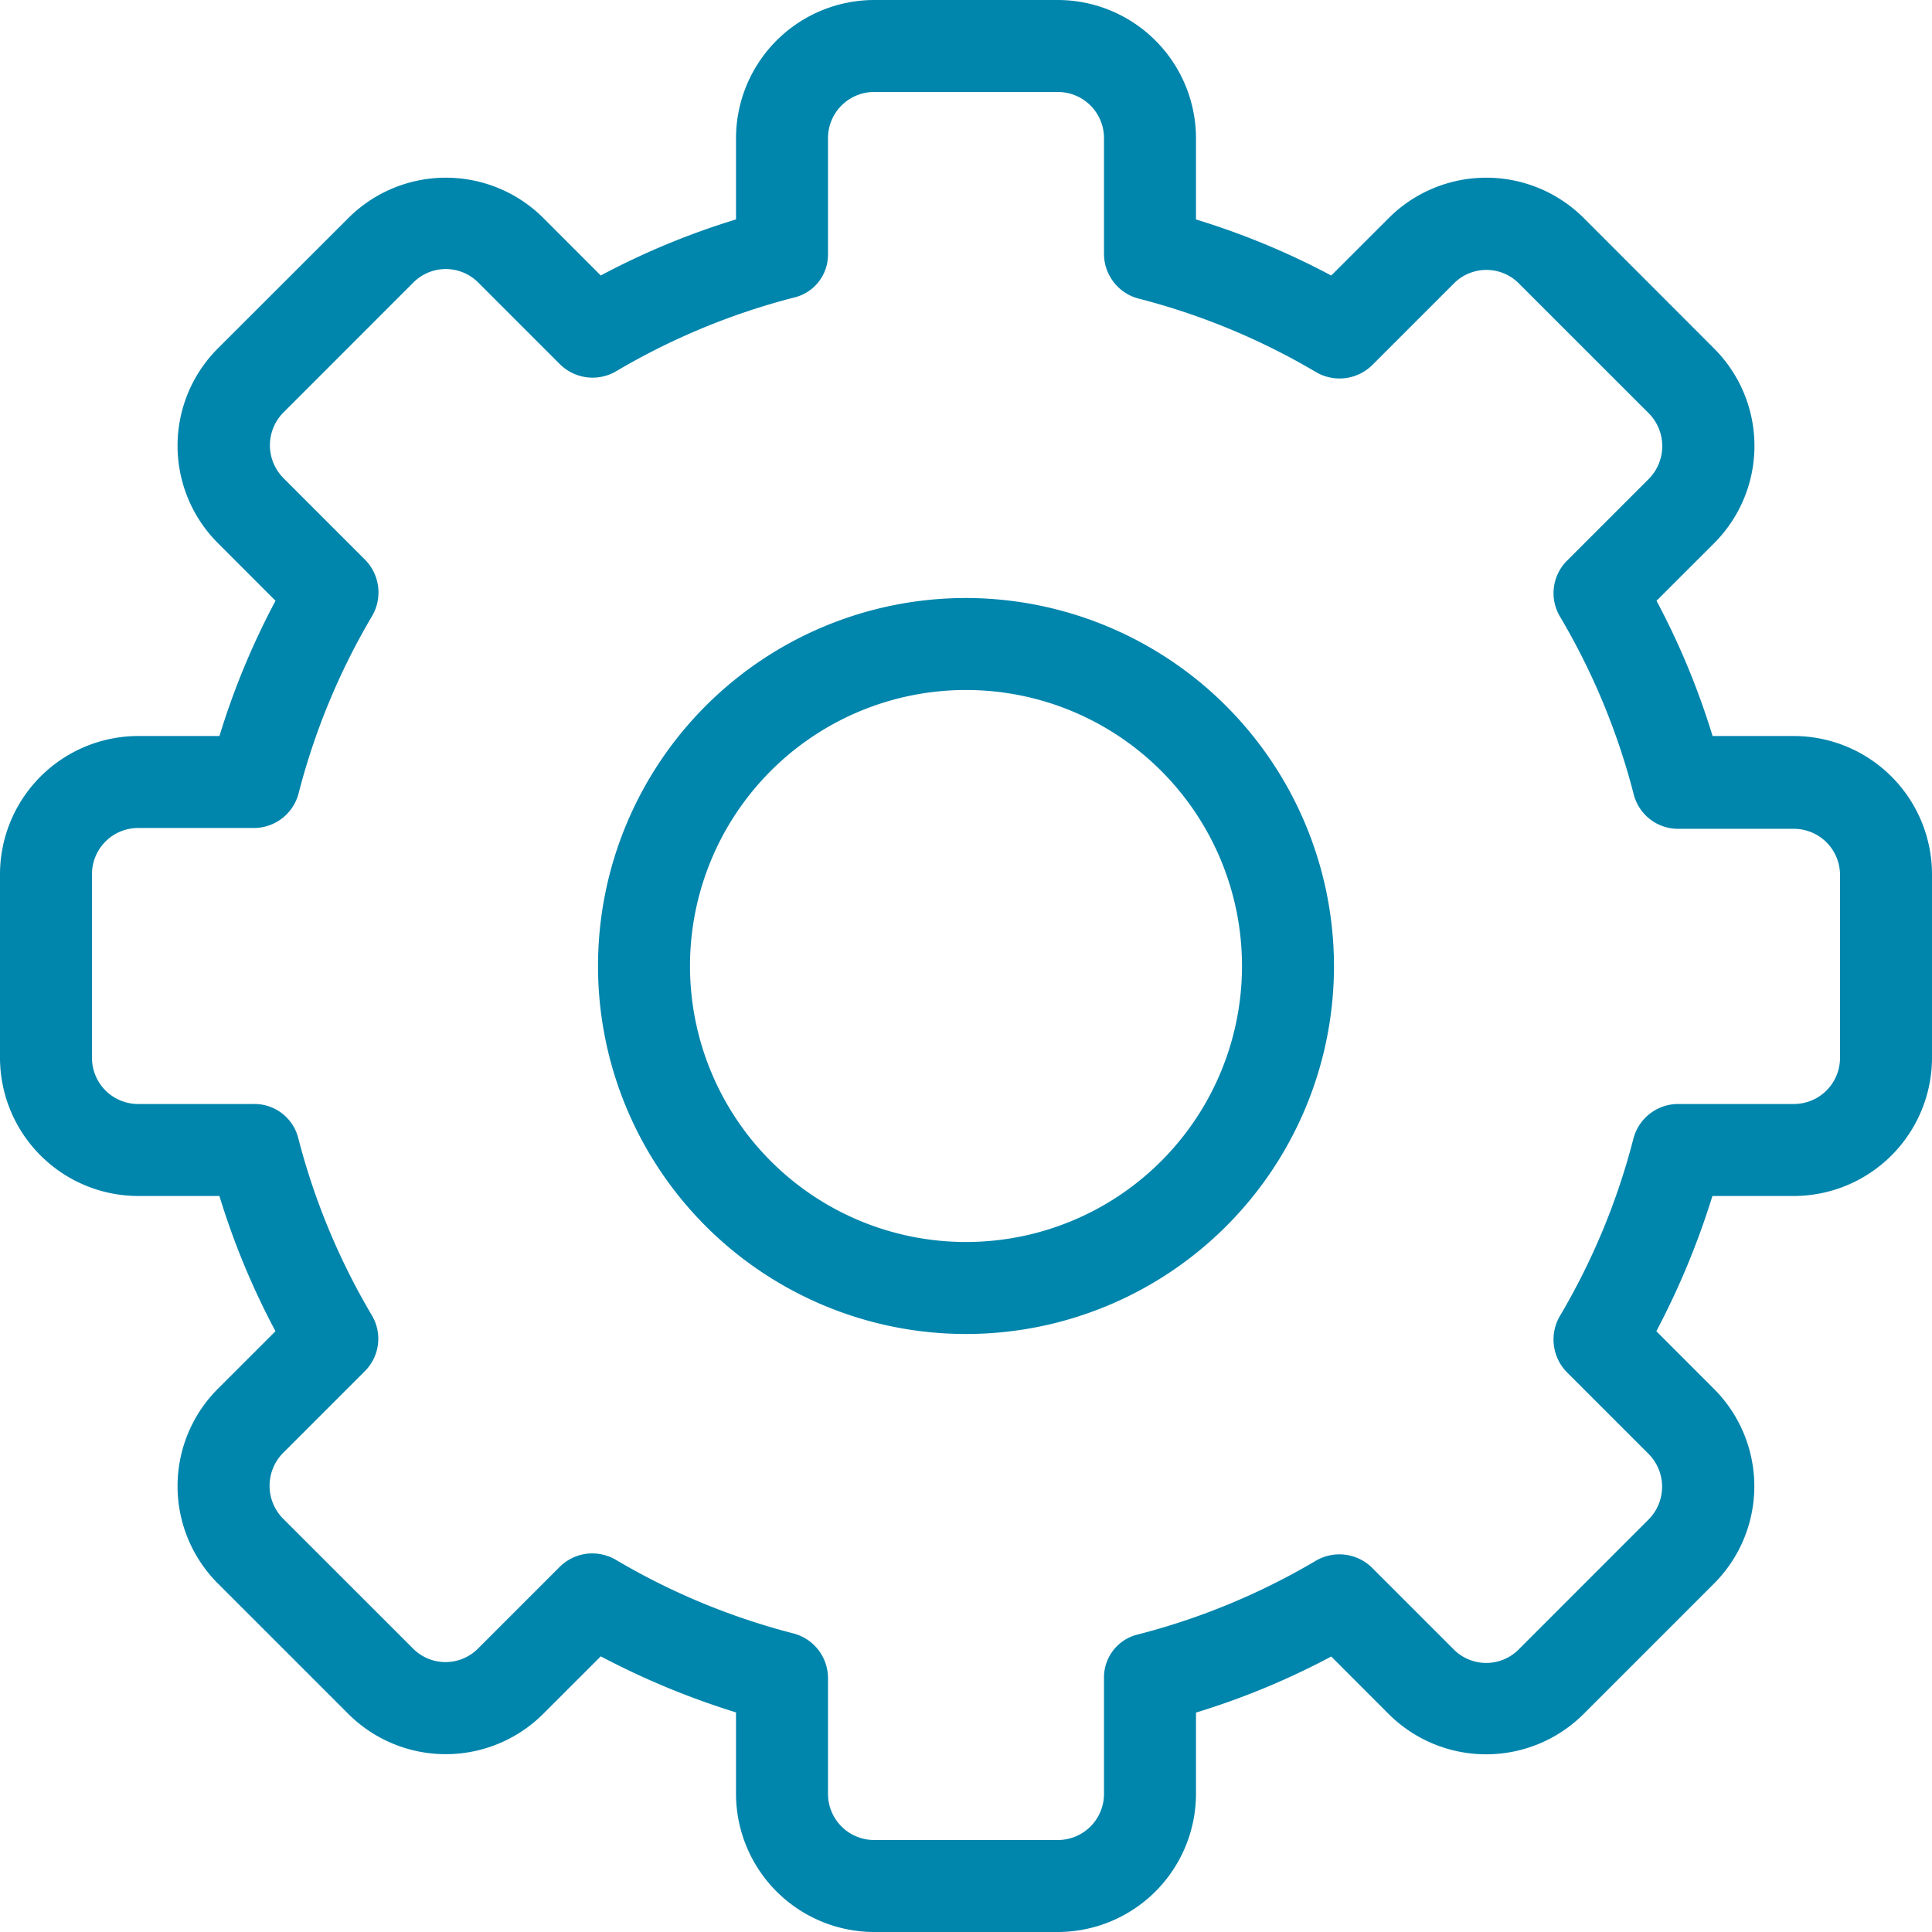
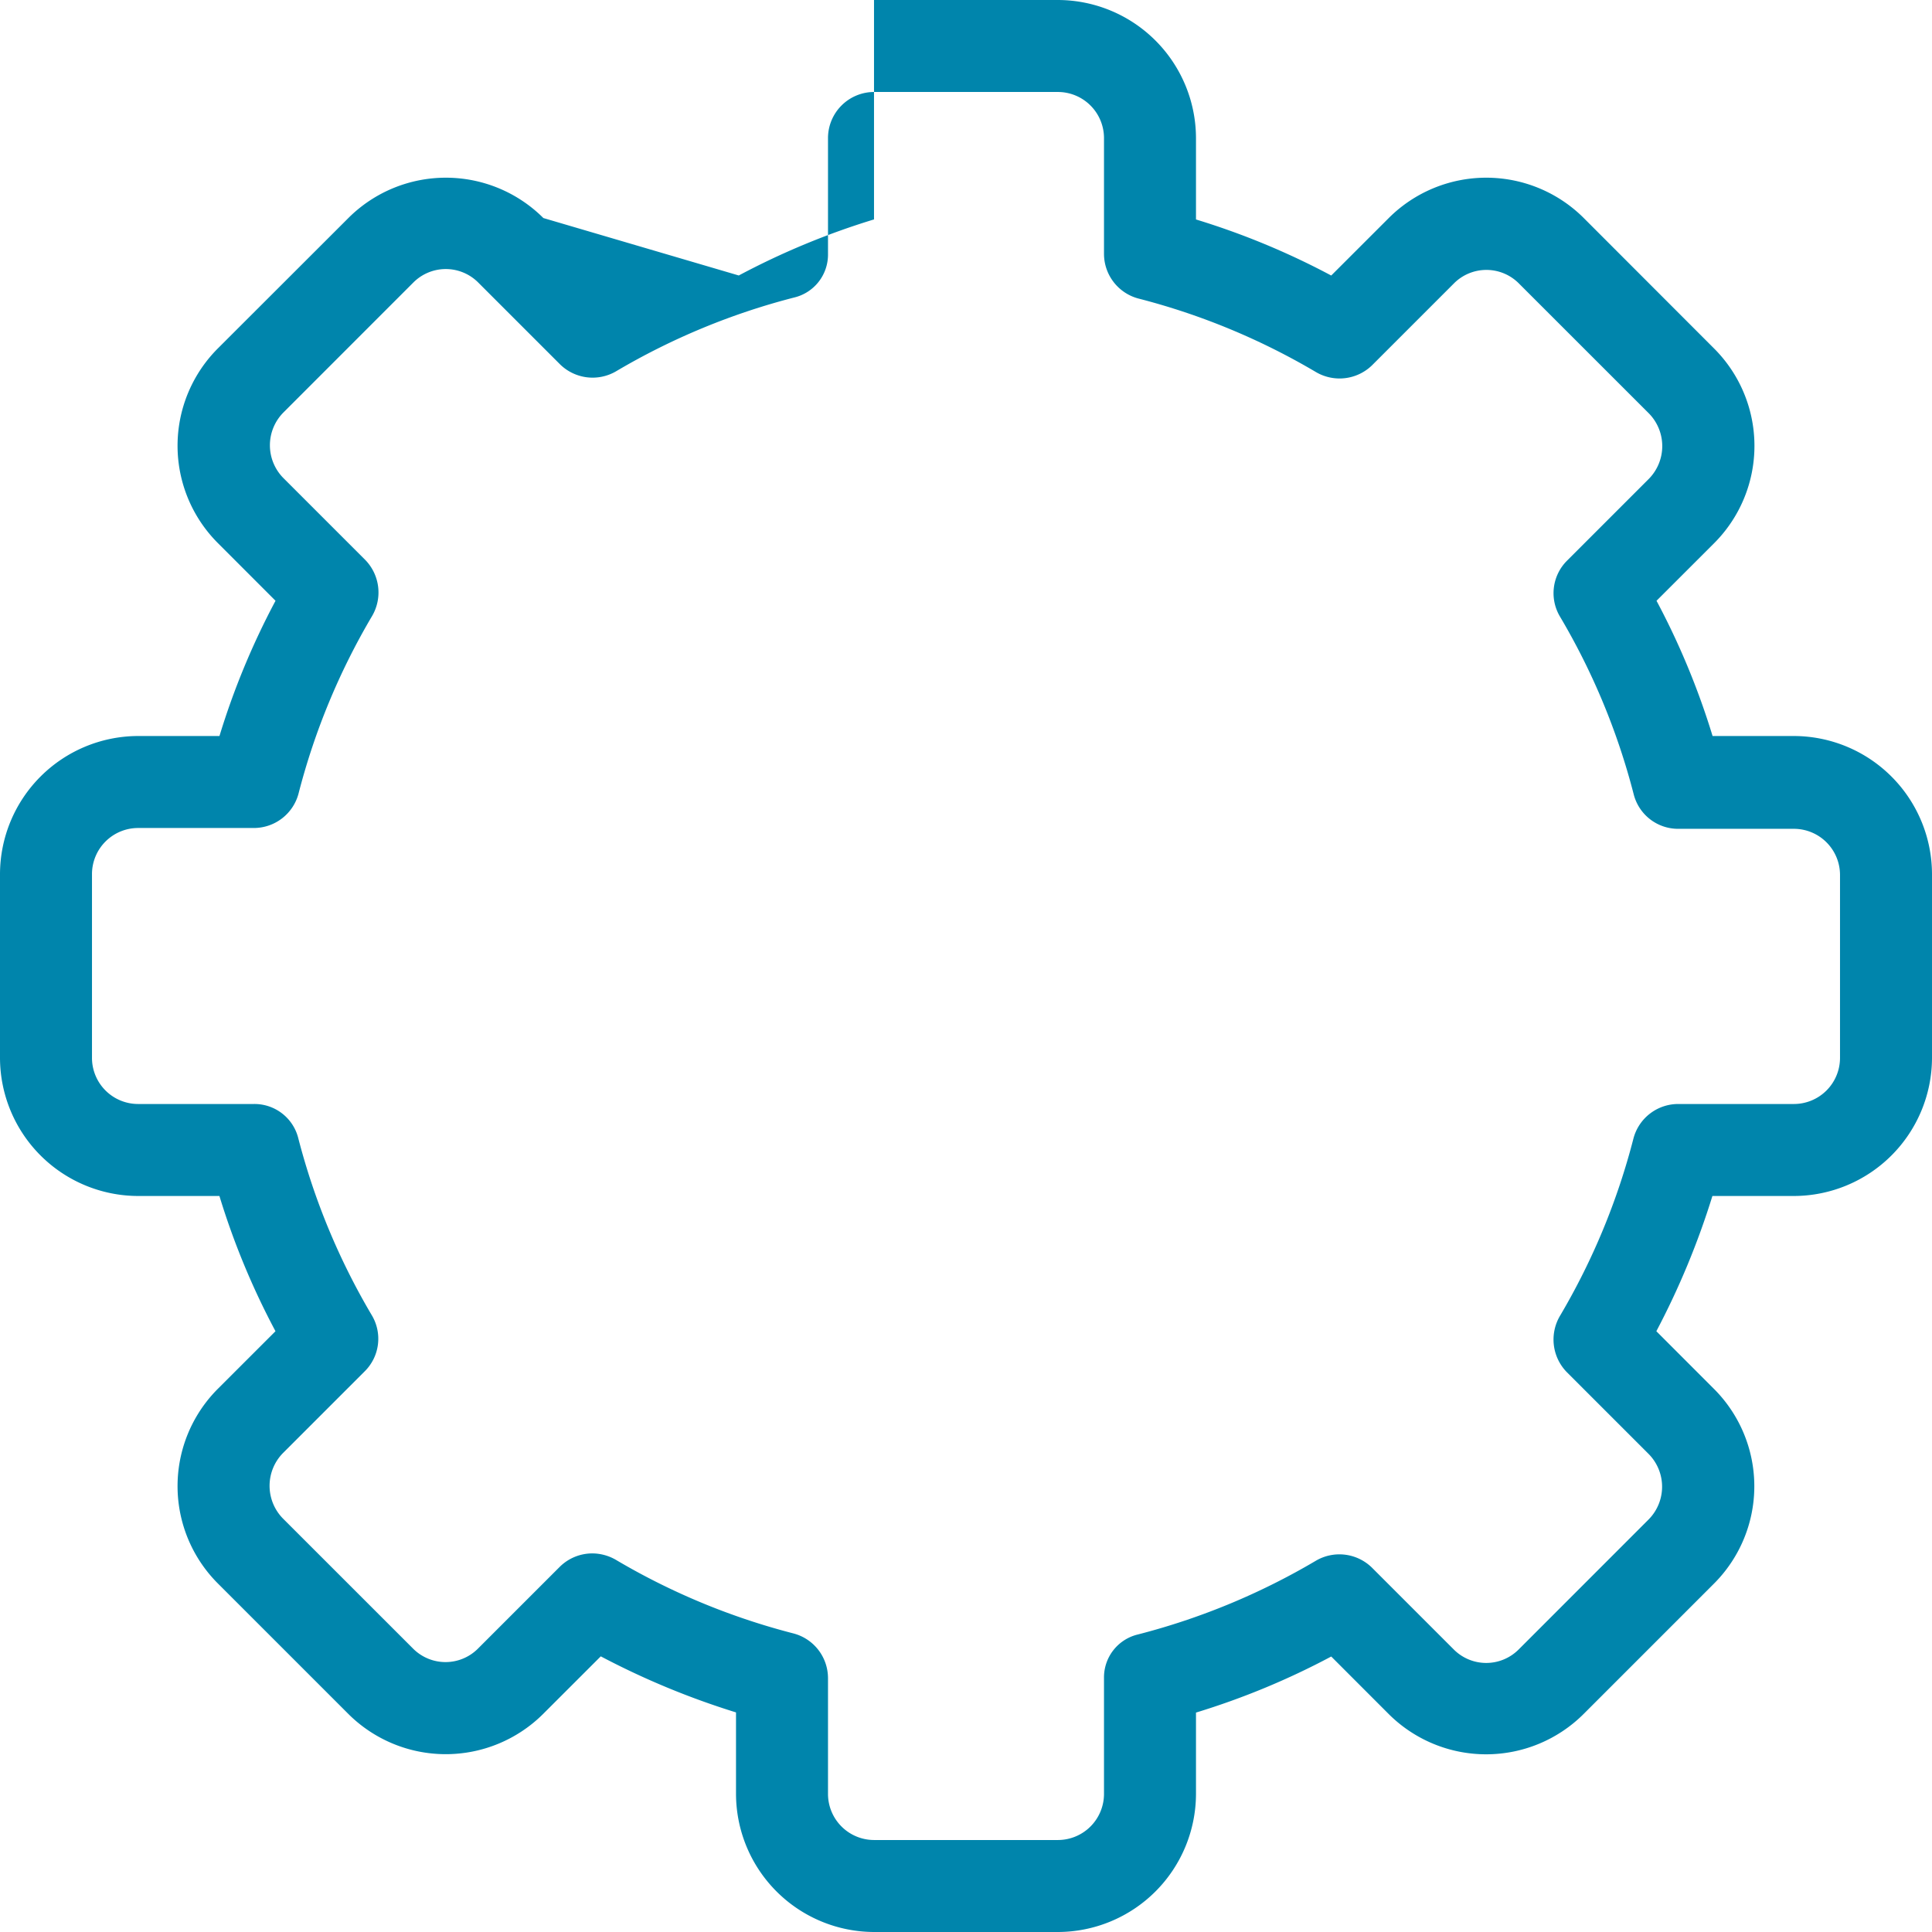
<svg xmlns="http://www.w3.org/2000/svg" id="b3b06d50-25c6-484f-926f-ffed35aa53d8" data-name="Layer 1" viewBox="0 0 448 448">
  <defs>
    <style>
      .e9abf139-ce7c-487c-9e8d-79c537d2e440 {
        fill: #0085ac;
      }
    </style>
  </defs>
  <g>
-     <path class="e9abf139-ce7c-487c-9e8d-79c537d2e440" d="M448,202.67H429.12a175.43,175.43,0,0,0-13-31.36L429.44,158a31.92,31.92,0,0,0,0-45.22L399.25,82.56a32,32,0,0,0-45.22,0L340.69,95.89a175.43,175.43,0,0,0-31.36-13V64a32.09,32.09,0,0,0-32-32H234.67a32.09,32.09,0,0,0-32,32V82.88a175.43,175.43,0,0,0-31.36,13L158,82.56a32,32,0,0,0-45.22,0L82.56,112.75a31.92,31.92,0,0,0,0,45.22l13.33,13.34a175.43,175.43,0,0,0-13,31.36H64a32.09,32.09,0,0,0-32,32v42.66a32.09,32.09,0,0,0,32,32H82.88a175.43,175.43,0,0,0,13,31.36L82.56,354a31.92,31.92,0,0,0,0,45.22l30.19,30.19a32,32,0,0,0,45.22,0l13.34-13.33a183.1,183.1,0,0,0,31.36,13V448a32.09,32.09,0,0,0,32,32h42.66a32.09,32.09,0,0,0,32-32V429.12a175.43,175.43,0,0,0,31.36-13L354,429.44a32,32,0,0,0,45.22,0l30.19-30.19a31.92,31.92,0,0,0,0-45.22l-13.33-13.34a183.1,183.1,0,0,0,13-31.36H448a32.09,32.09,0,0,0,32-32V234.67a32.09,32.09,0,0,0-32-32Zm10.67,74.66A10.7,10.7,0,0,1,448,288H421.12a10.73,10.73,0,0,0-10.35,8,158.33,158.33,0,0,1-17.06,41.17,10.81,10.81,0,0,0,1.6,13l19,19a10.8,10.8,0,0,1,0,15.15l-30.18,30.19a10.62,10.62,0,0,1-15,0l-19-19a10.78,10.78,0,0,0-13-1.6A158.77,158.77,0,0,1,295.89,411,10.23,10.23,0,0,0,288,421.12V448a10.7,10.7,0,0,1-10.67,10.67H234.67A10.7,10.7,0,0,1,224,448V421.12a10.73,10.73,0,0,0-8-10.35,158.33,158.33,0,0,1-41.17-17.06,11,11,0,0,0-5.44-1.5,10.74,10.74,0,0,0-7.58,3.1l-19,19a10.62,10.62,0,0,1-15,0L97.6,384.11a10.83,10.83,0,0,1,0-15.15l19-19a10.63,10.63,0,0,0,1.6-13,158.15,158.15,0,0,1-17.07-41.17A10.47,10.47,0,0,0,90.88,288H64a10.7,10.7,0,0,1-10.67-10.67V234.67A10.7,10.7,0,0,1,64,224H90.88a10.73,10.73,0,0,0,10.35-8,158.33,158.33,0,0,1,17.06-41.17,10.81,10.81,0,0,0-1.6-13l-19-19a10.8,10.8,0,0,1,0-15.15l30.18-30.19a10.62,10.62,0,0,1,15,0l19,19a10.78,10.78,0,0,0,13,1.6A158.77,158.77,0,0,1,216.11,101,10.23,10.23,0,0,0,224,90.88V64a10.7,10.7,0,0,1,10.67-10.67h42.66A10.7,10.7,0,0,1,288,64V90.88a10.73,10.73,0,0,0,8,10.35,158.33,158.33,0,0,1,41.17,17.06,10.81,10.81,0,0,0,13-1.6l19-19a10.62,10.62,0,0,1,15,0l30.19,30.18a10.83,10.83,0,0,1,0,15.15l-19,19a10.63,10.63,0,0,0-1.6,13,158.15,158.15,0,0,1,17.07,41.17,10.62,10.62,0,0,0,10.35,8H448a10.7,10.7,0,0,1,10.67,10.67Z" transform="translate(-32 -32)" />
-     <path class="e9abf139-ce7c-487c-9e8d-79c537d2e440" d="M256,170.67A85.33,85.33,0,1,0,341.33,256,85.44,85.44,0,0,0,256,170.67ZM256,320a64,64,0,1,1,64-64A64,64,0,0,1,256,320Z" transform="translate(-32 -32)" />
+     <path class="e9abf139-ce7c-487c-9e8d-79c537d2e440" d="M448,202.67H429.12a175.43,175.43,0,0,0-13-31.36L429.44,158a31.92,31.92,0,0,0,0-45.22L399.25,82.56a32,32,0,0,0-45.22,0L340.69,95.89a175.43,175.43,0,0,0-31.36-13V64a32.09,32.09,0,0,0-32-32H234.67V82.88a175.43,175.43,0,0,0-31.36,13L158,82.56a32,32,0,0,0-45.22,0L82.56,112.75a31.92,31.92,0,0,0,0,45.22l13.33,13.34a175.43,175.43,0,0,0-13,31.36H64a32.09,32.09,0,0,0-32,32v42.66a32.09,32.09,0,0,0,32,32H82.88a175.43,175.43,0,0,0,13,31.36L82.56,354a31.92,31.92,0,0,0,0,45.22l30.19,30.19a32,32,0,0,0,45.22,0l13.34-13.33a183.1,183.1,0,0,0,31.36,13V448a32.09,32.09,0,0,0,32,32h42.66a32.09,32.09,0,0,0,32-32V429.12a175.43,175.43,0,0,0,31.36-13L354,429.44a32,32,0,0,0,45.22,0l30.19-30.19a31.92,31.92,0,0,0,0-45.22l-13.33-13.34a183.1,183.1,0,0,0,13-31.36H448a32.09,32.09,0,0,0,32-32V234.67a32.09,32.09,0,0,0-32-32Zm10.67,74.66A10.7,10.7,0,0,1,448,288H421.12a10.73,10.73,0,0,0-10.35,8,158.33,158.33,0,0,1-17.06,41.17,10.81,10.81,0,0,0,1.6,13l19,19a10.8,10.8,0,0,1,0,15.15l-30.18,30.19a10.62,10.62,0,0,1-15,0l-19-19a10.78,10.78,0,0,0-13-1.6A158.77,158.77,0,0,1,295.89,411,10.23,10.23,0,0,0,288,421.12V448a10.7,10.7,0,0,1-10.67,10.67H234.67A10.7,10.7,0,0,1,224,448V421.12a10.73,10.73,0,0,0-8-10.35,158.33,158.33,0,0,1-41.17-17.06,11,11,0,0,0-5.44-1.5,10.74,10.74,0,0,0-7.58,3.1l-19,19a10.62,10.62,0,0,1-15,0L97.6,384.11a10.83,10.83,0,0,1,0-15.15l19-19a10.63,10.63,0,0,0,1.6-13,158.15,158.15,0,0,1-17.07-41.17A10.47,10.47,0,0,0,90.88,288H64a10.7,10.7,0,0,1-10.67-10.67V234.67A10.7,10.7,0,0,1,64,224H90.88a10.73,10.73,0,0,0,10.35-8,158.33,158.33,0,0,1,17.06-41.17,10.81,10.81,0,0,0-1.6-13l-19-19a10.8,10.8,0,0,1,0-15.15l30.18-30.19a10.62,10.62,0,0,1,15,0l19,19a10.78,10.78,0,0,0,13,1.6A158.77,158.77,0,0,1,216.11,101,10.23,10.23,0,0,0,224,90.88V64a10.7,10.7,0,0,1,10.67-10.67h42.66A10.7,10.7,0,0,1,288,64V90.88a10.73,10.73,0,0,0,8,10.35,158.33,158.33,0,0,1,41.17,17.06,10.81,10.81,0,0,0,13-1.6l19-19a10.62,10.62,0,0,1,15,0l30.19,30.18a10.83,10.83,0,0,1,0,15.15l-19,19a10.63,10.63,0,0,0-1.6,13,158.15,158.15,0,0,1,17.07,41.17,10.62,10.62,0,0,0,10.35,8H448a10.7,10.7,0,0,1,10.67,10.67Z" transform="translate(-32 -32)" />
  </g>
</svg>